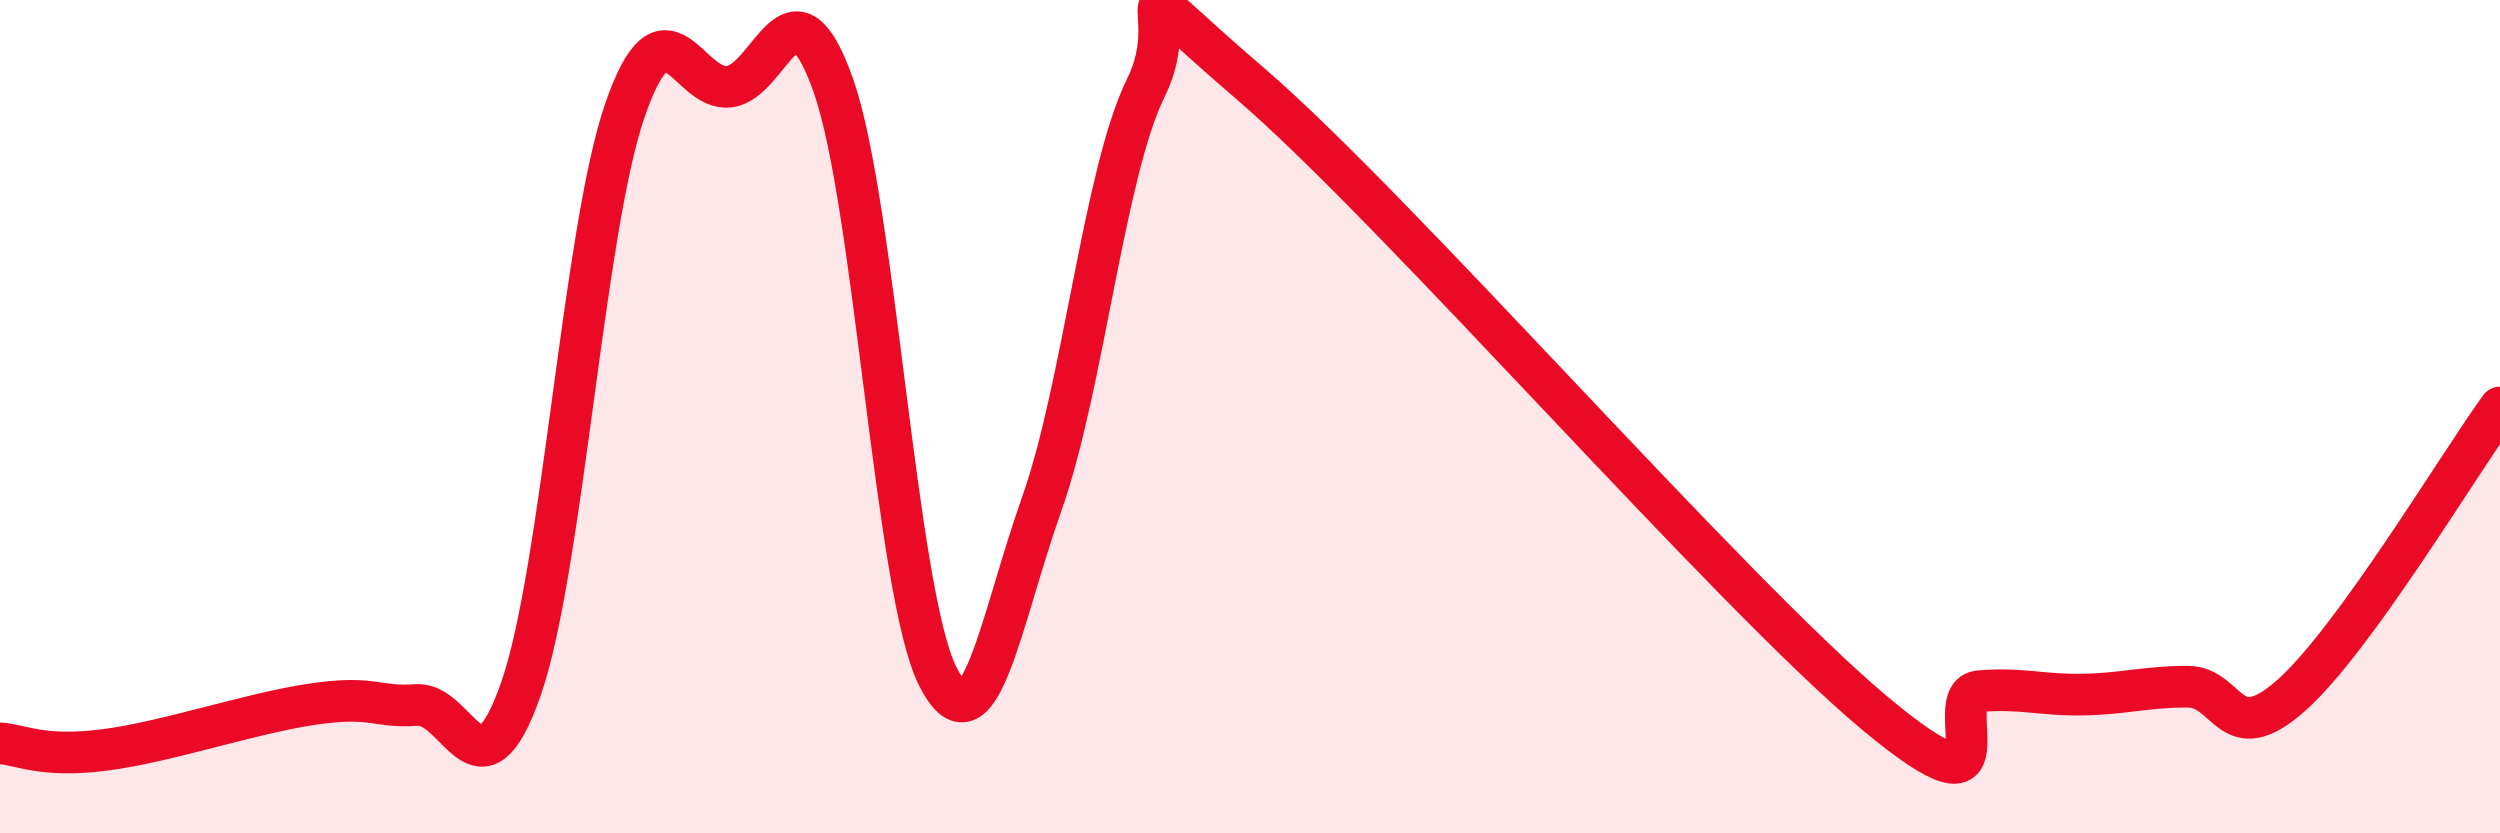
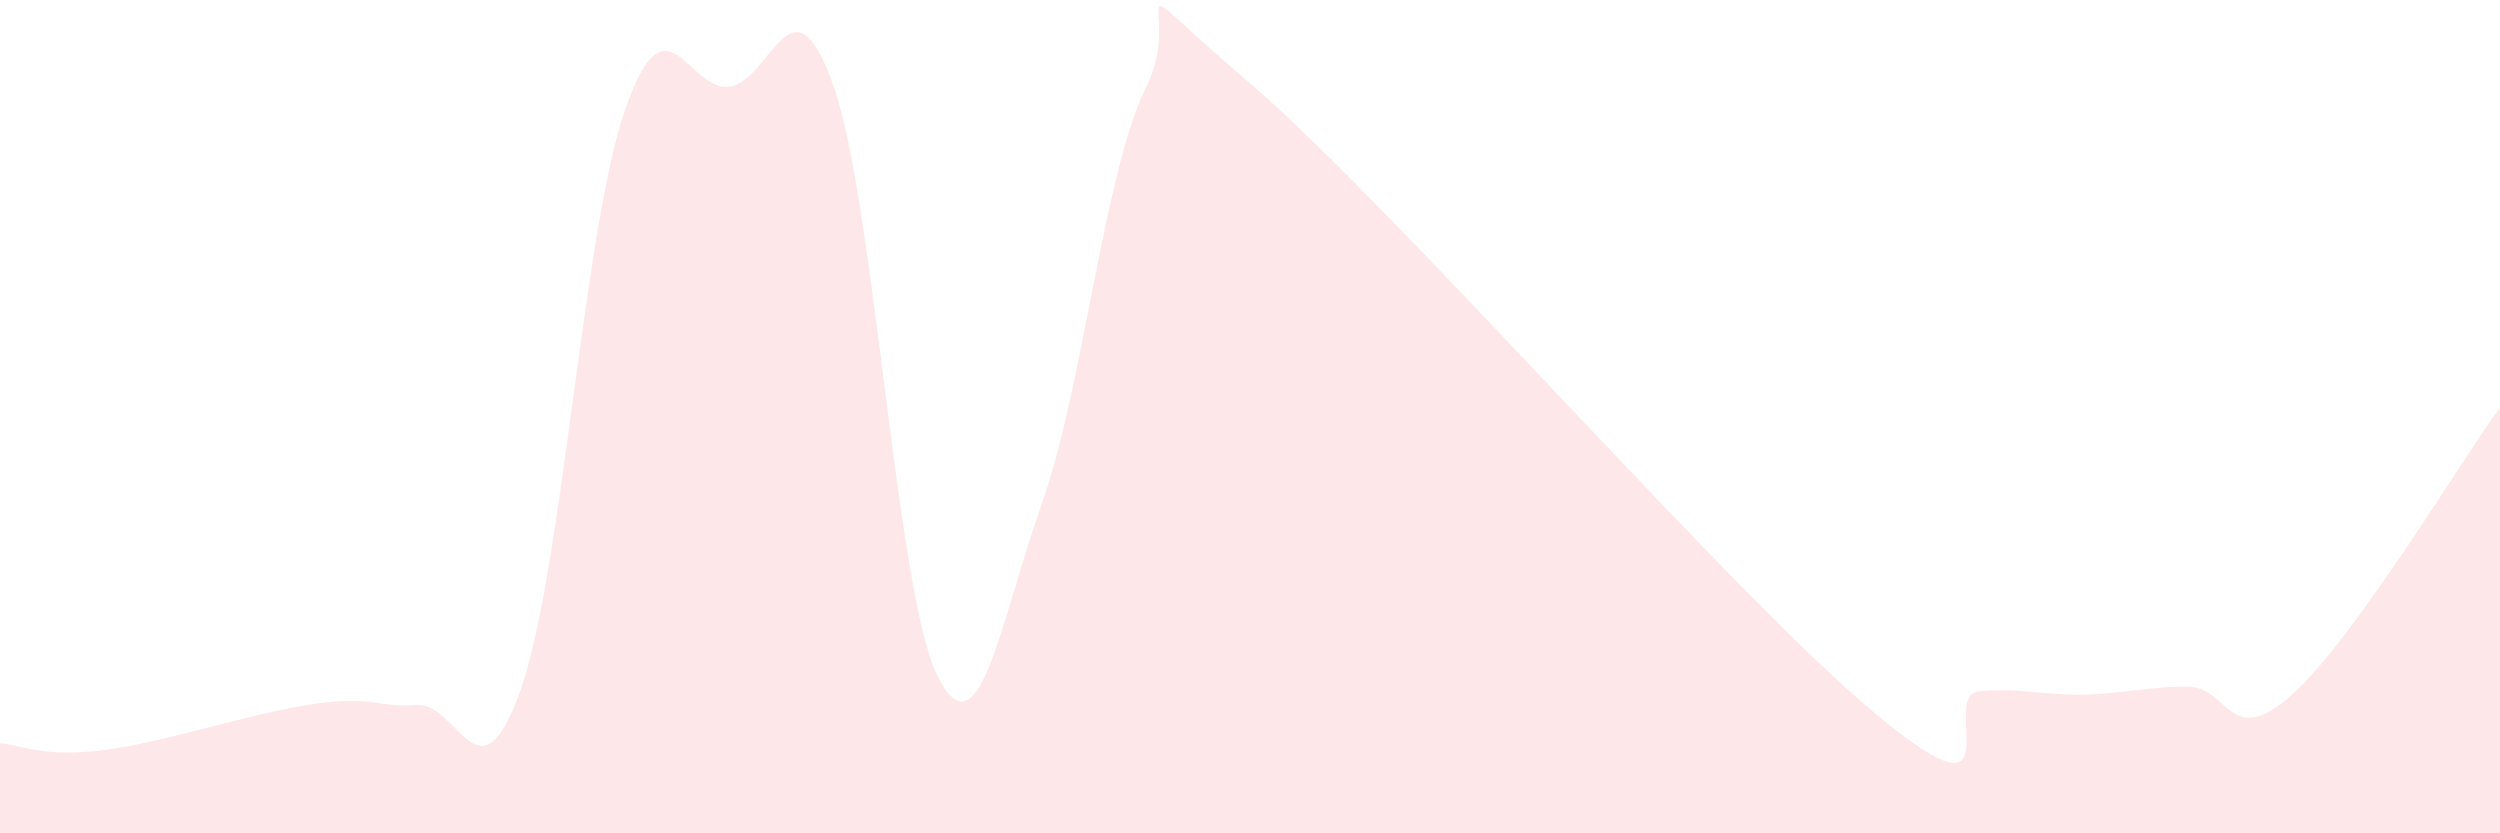
<svg xmlns="http://www.w3.org/2000/svg" width="60" height="20" viewBox="0 0 60 20">
  <path d="M 0,17.84 C 0.5,17.87 1,18.19 2.5,18 C 4,17.81 6,17.12 7.5,16.9 C 9,16.68 9,16.99 10,16.92 C 11,16.85 11.5,19.4 12.5,16.54 C 13.5,13.68 14,5.53 15,2.64 C 16,-0.25 16.5,2.2 17.5,2.08 C 18.5,1.96 19,-0.78 20,2.05 C 21,4.88 21.5,14.21 22.5,16.22 C 23.5,18.23 24,14.92 25,12.1 C 26,9.28 26.5,4.13 27.5,2.11 C 28.5,0.09 26.5,-1 30,2 C 33.5,5 41.5,14.2 45,17.12 C 48.5,20.04 46.5,16.68 47.5,16.59 C 48.5,16.5 49,16.69 50,16.67 C 51,16.65 51.5,16.48 52.5,16.48 C 53.5,16.48 53.5,18.02 55,16.68 C 56.5,15.34 59,11.16 60,9.78L60 20L0 20Z" fill="#EB0A25" opacity="0.1" stroke-linecap="round" stroke-linejoin="round" />
-   <path d="M 0,17.84 C 0.5,17.87 1,18.19 2.5,18 C 4,17.81 6,17.12 7.5,16.9 C 9,16.68 9,16.99 10,16.92 C 11,16.85 11.5,19.4 12.5,16.54 C 13.5,13.68 14,5.53 15,2.64 C 16,-0.25 16.5,2.2 17.5,2.08 C 18.5,1.96 19,-0.78 20,2.05 C 21,4.88 21.5,14.21 22.5,16.22 C 23.5,18.23 24,14.92 25,12.1 C 26,9.28 26.5,4.13 27.5,2.11 C 28.5,0.09 26.5,-1 30,2 C 33.5,5 41.5,14.2 45,17.12 C 48.5,20.04 46.5,16.68 47.5,16.59 C 48.5,16.5 49,16.69 50,16.67 C 51,16.65 51.5,16.48 52.5,16.48 C 53.5,16.48 53.5,18.02 55,16.68 C 56.5,15.34 59,11.16 60,9.78" stroke="#EB0A25" stroke-width="1" fill="none" stroke-linecap="round" stroke-linejoin="round" />
</svg>